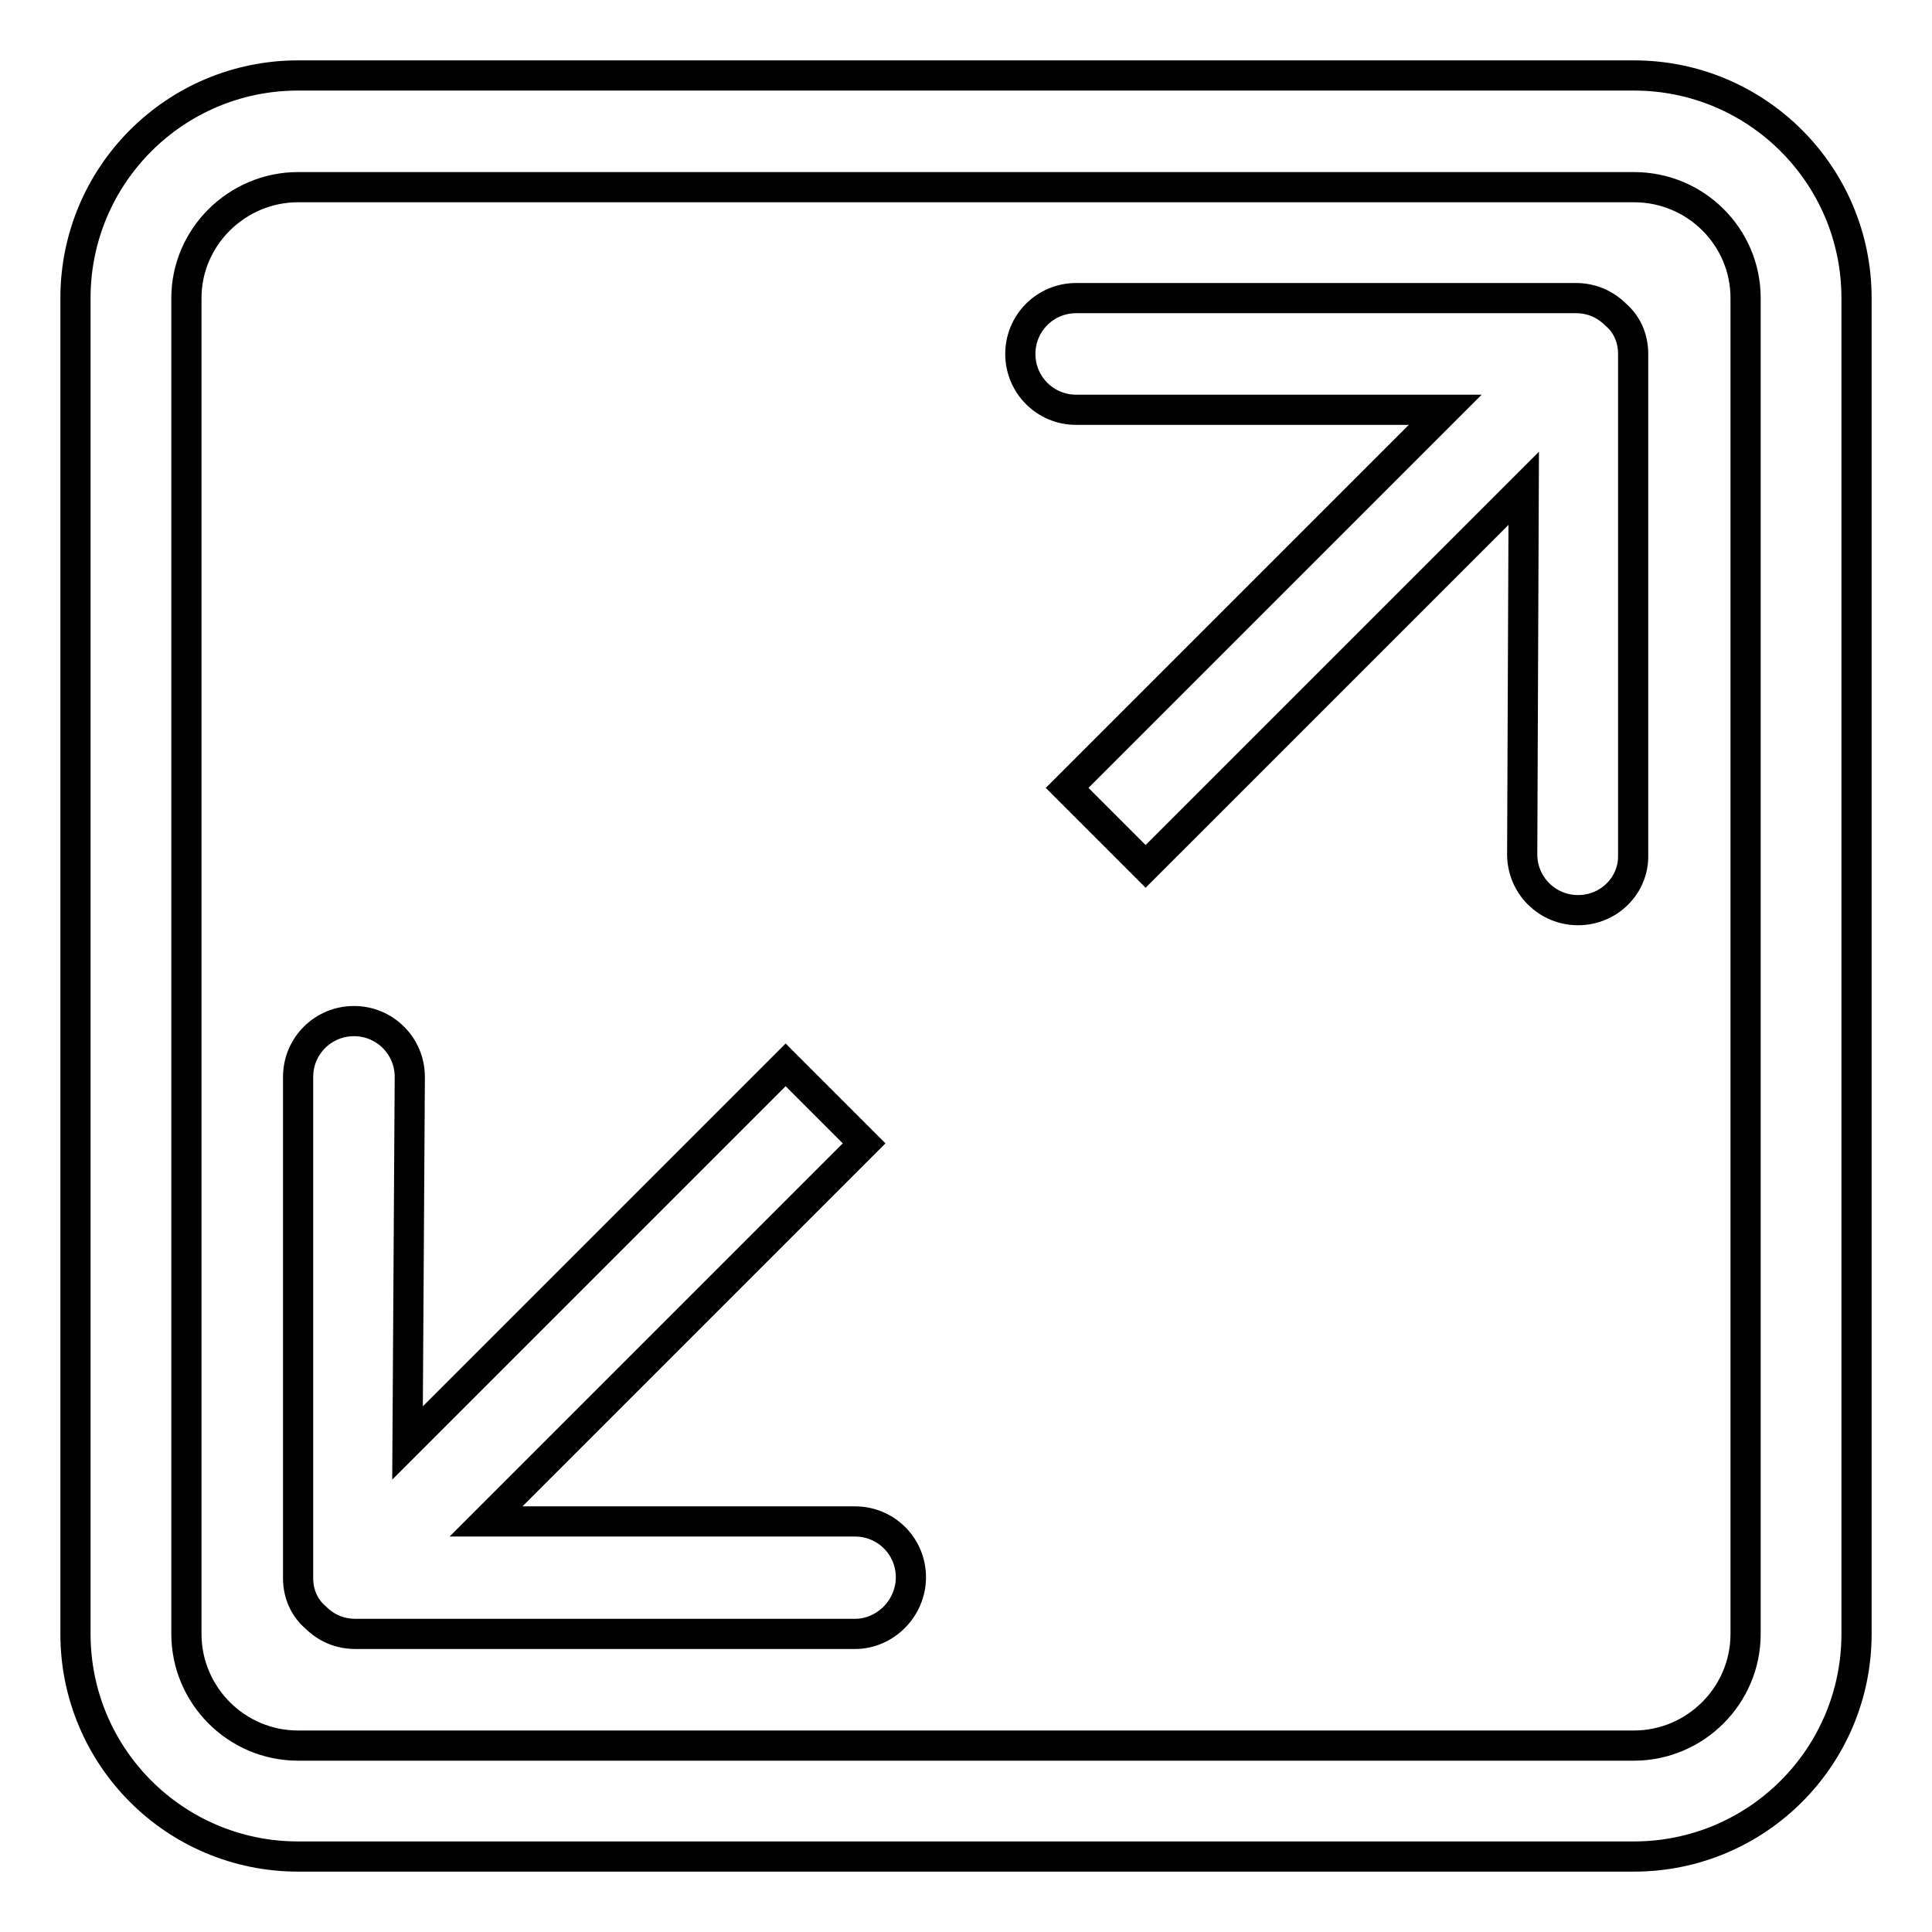
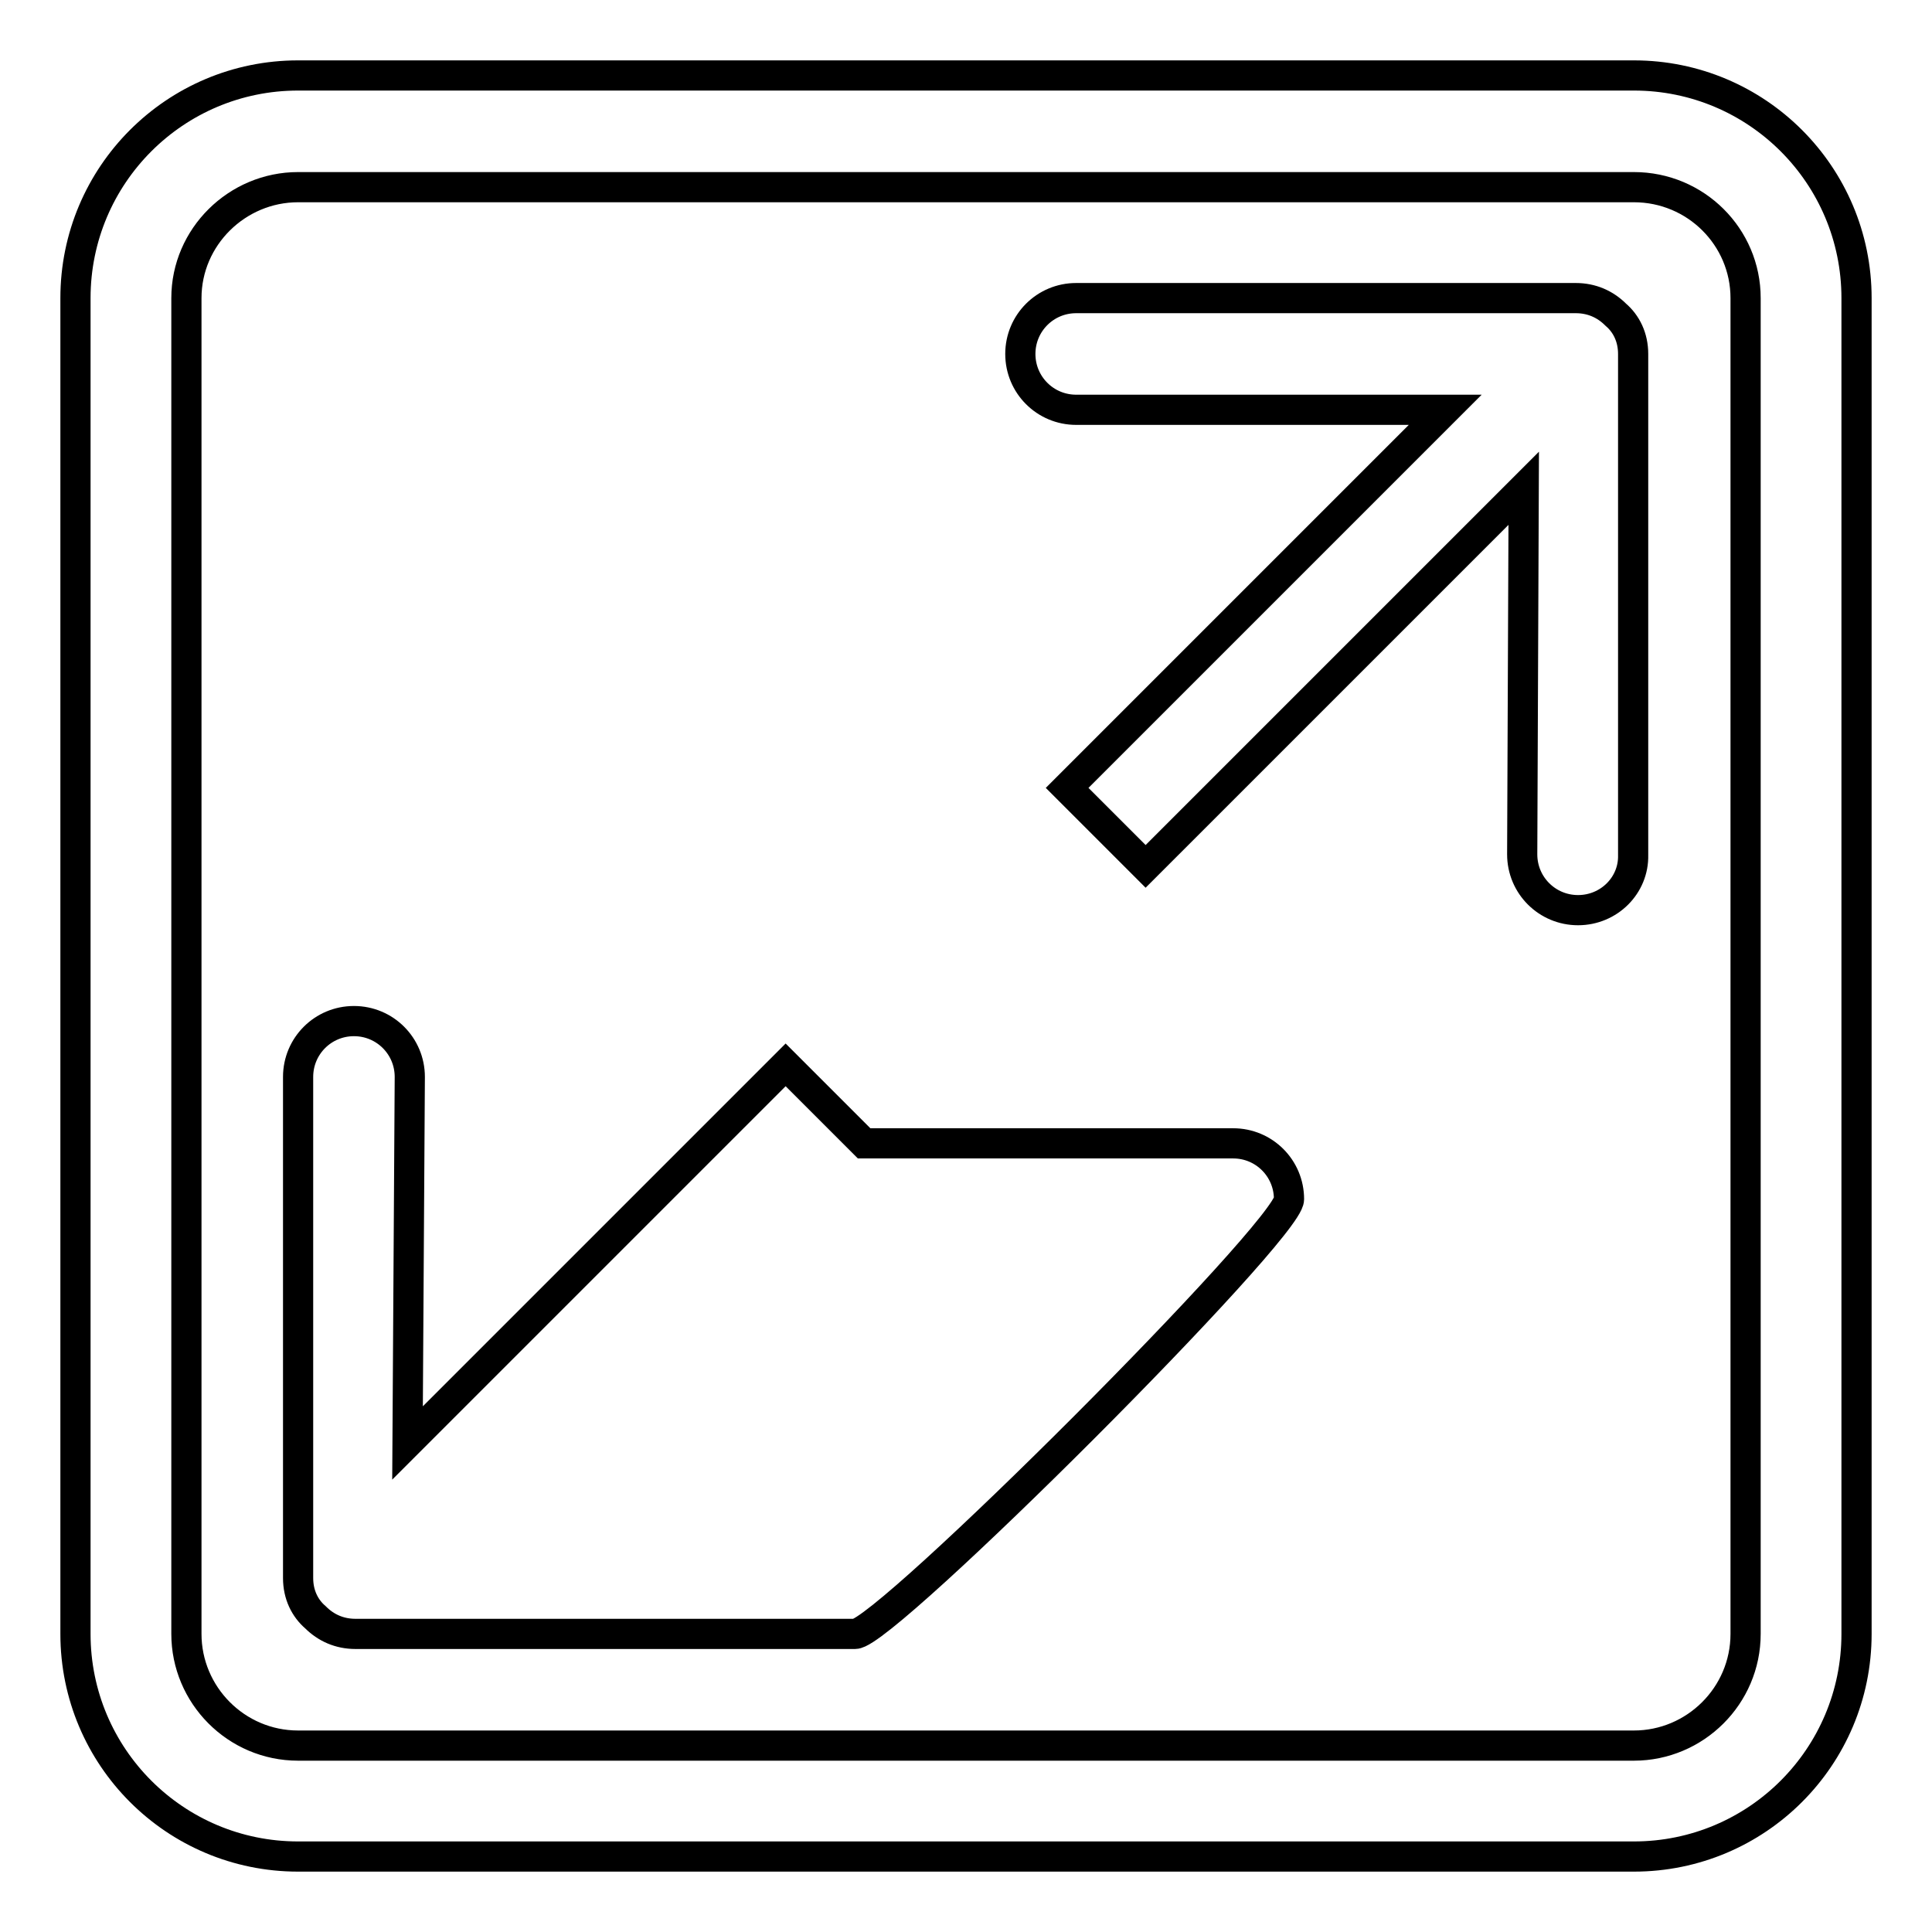
<svg xmlns="http://www.w3.org/2000/svg" version="1.1" x="0px" y="0px" viewBox="0 0 256 256" enable-background="new 0 0 256 256" xml:space="preserve">
  <g>
-     <path stroke-width="4" fill-opacity="0" stroke="#000000" d="M216.5,246h-177C23.2,246,10,232.8,10,216.5v-177C10,23.2,23.2,10,39.5,10h177c16.3,0,29.5,13.2,29.5,29.5 v177C246,232.8,232.8,246,216.5,246z M231.3,39.5c0-8.1-6.6-14.7-14.8-14.7h-177c-8.1,0-14.8,6.6-14.8,14.7v177 c0,8.1,6.6,14.8,14.8,14.8h177c8.1,0,14.8-6.6,14.8-14.8V39.5z M209.1,120.6c-4.1,0-7.4-3.3-7.4-7.4l0.2-48.5l-50.1,50.1 l-10.4-10.4l50.1-50.1h-48.9c-4.1,0-7.4-3.3-7.4-7.4c0-4.1,3.3-7.4,7.4-7.4h66.2c2.1,0,3.9,0.8,5.3,2.2c1.4,1.2,2.3,3,2.3,5.2v66.4 C216.5,117.3,213.2,120.6,209.1,120.6z M113.3,216.5H47.1c-2.1,0-3.9-0.8-5.3-2.2c-1.4-1.2-2.3-3-2.3-5.2v-66.4 c0-4.1,3.3-7.4,7.4-7.4c4.1,0,7.4,3.3,7.4,7.4L54,191.2l50.1-50.1l10.4,10.4l-50.1,50.1h48.9c4.1,0,7.4,3.3,7.4,7.4 S117.3,216.5,113.3,216.5z" />
+     <path stroke-width="4" fill-opacity="0" stroke="#000000" d="M216.5,246h-177C23.2,246,10,232.8,10,216.5v-177C10,23.2,23.2,10,39.5,10h177c16.3,0,29.5,13.2,29.5,29.5 v177C246,232.8,232.8,246,216.5,246z M231.3,39.5c0-8.1-6.6-14.7-14.8-14.7h-177c-8.1,0-14.8,6.6-14.8,14.7v177 c0,8.1,6.6,14.8,14.8,14.8h177c8.1,0,14.8-6.6,14.8-14.8V39.5z M209.1,120.6c-4.1,0-7.4-3.3-7.4-7.4l0.2-48.5l-50.1,50.1 l-10.4-10.4l50.1-50.1h-48.9c-4.1,0-7.4-3.3-7.4-7.4c0-4.1,3.3-7.4,7.4-7.4h66.2c2.1,0,3.9,0.8,5.3,2.2c1.4,1.2,2.3,3,2.3,5.2v66.4 C216.5,117.3,213.2,120.6,209.1,120.6z M113.3,216.5H47.1c-2.1,0-3.9-0.8-5.3-2.2c-1.4-1.2-2.3-3-2.3-5.2v-66.4 c0-4.1,3.3-7.4,7.4-7.4c4.1,0,7.4,3.3,7.4,7.4L54,191.2l50.1-50.1l10.4,10.4h48.9c4.1,0,7.4,3.3,7.4,7.4 S117.3,216.5,113.3,216.5z" />
  </g>
</svg>